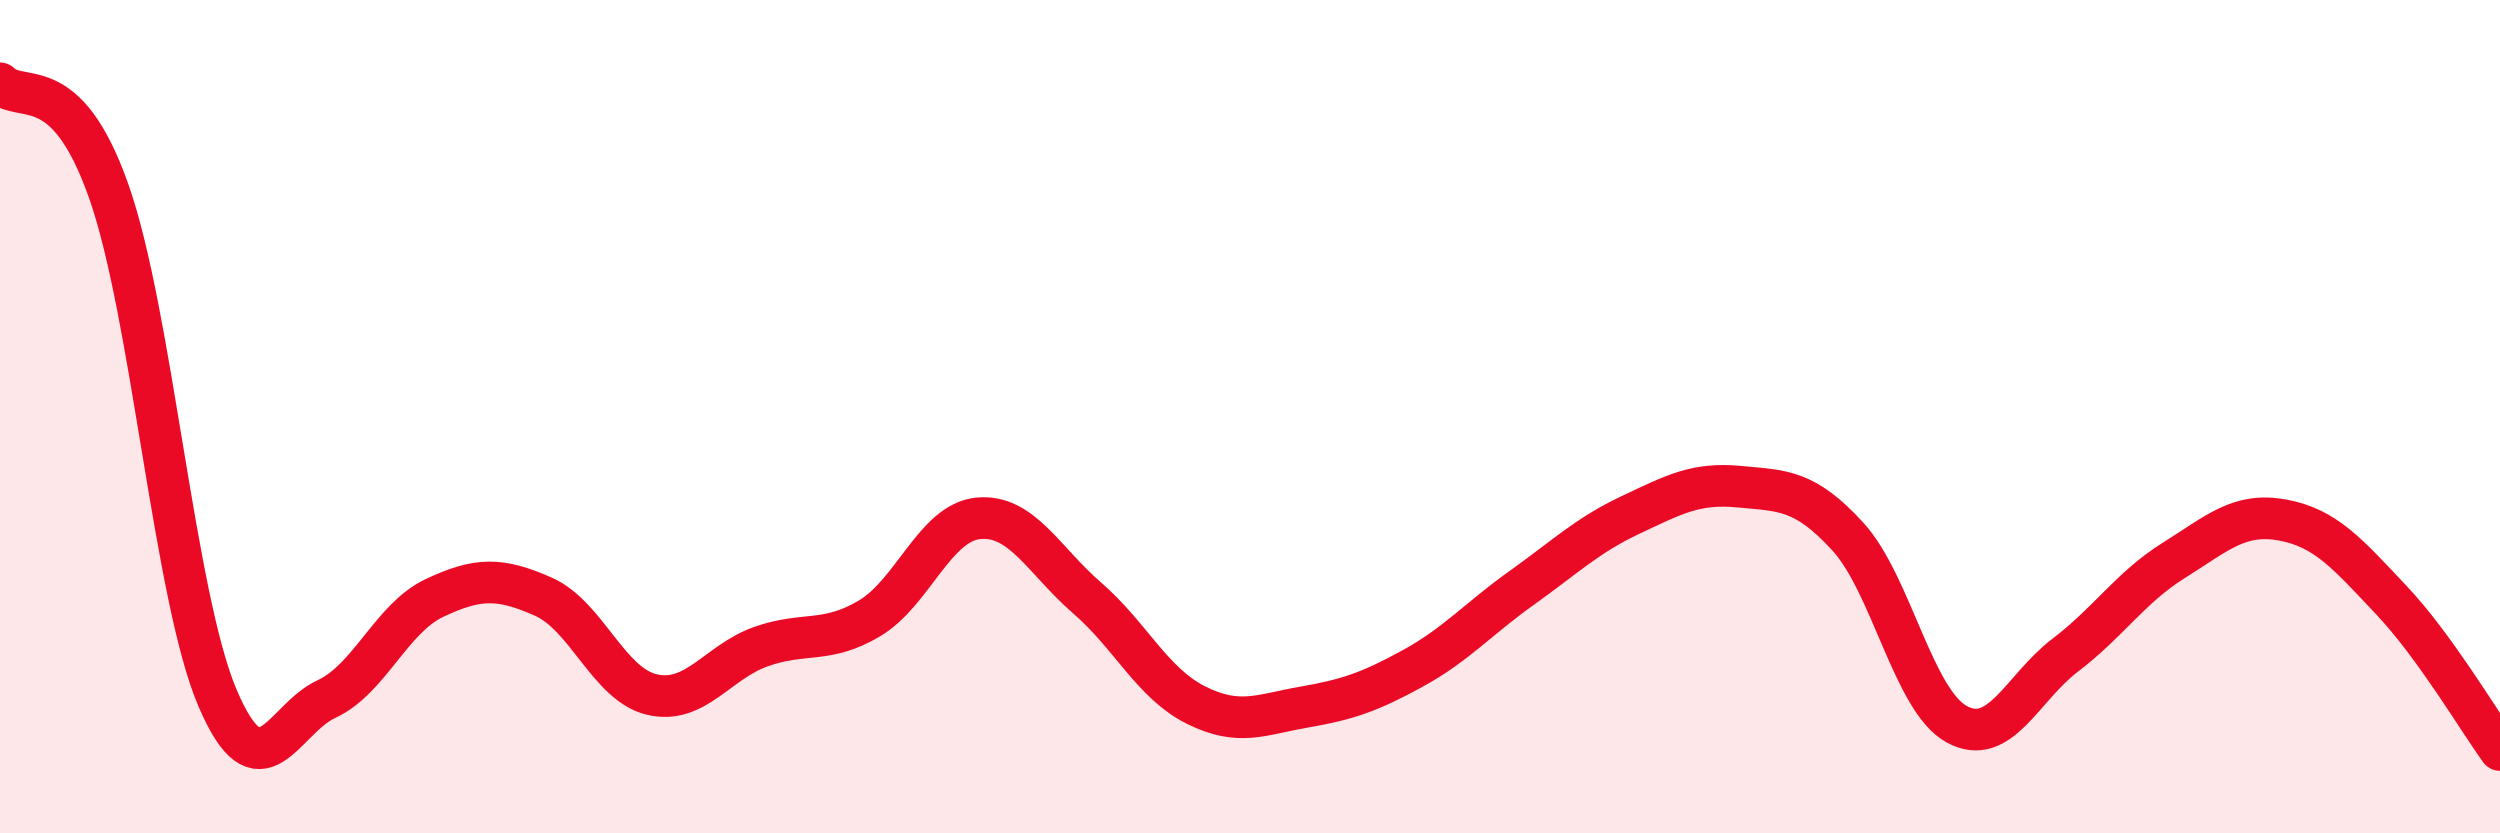
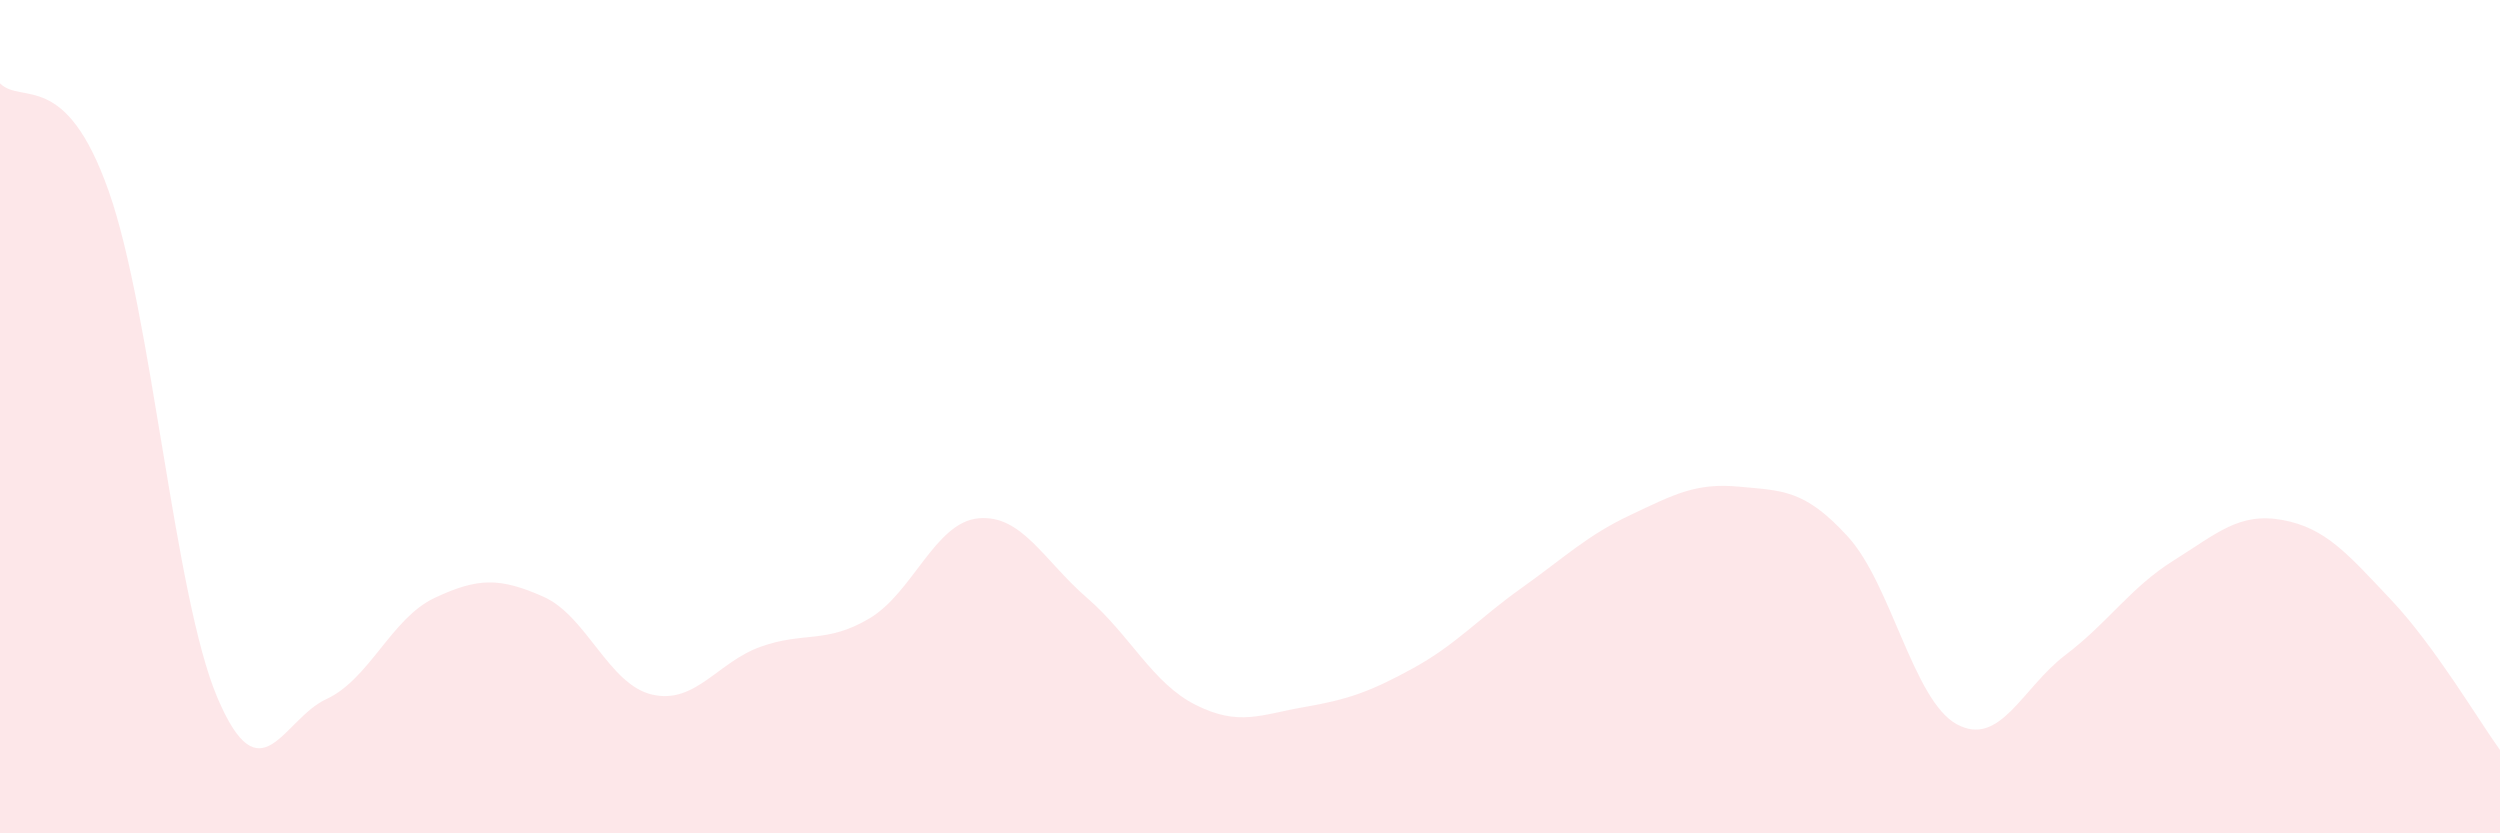
<svg xmlns="http://www.w3.org/2000/svg" width="60" height="20" viewBox="0 0 60 20">
  <path d="M 0,2 C 0.52,2.52 1.57,1.64 2.61,4.59 C 3.65,7.54 4.18,14.31 5.22,16.75 C 6.26,19.19 6.79,17.26 7.83,16.78 C 8.87,16.3 9.39,14.84 10.43,14.35 C 11.47,13.86 12,13.86 13.04,14.32 C 14.08,14.78 14.61,16.43 15.65,16.67 C 16.69,16.91 17.22,15.89 18.26,15.52 C 19.3,15.15 19.83,15.46 20.87,14.84 C 21.91,14.22 22.44,12.54 23.48,12.44 C 24.52,12.34 25.05,13.45 26.09,14.35 C 27.13,15.25 27.66,16.4 28.7,16.92 C 29.74,17.44 30.26,17.15 31.3,16.97 C 32.34,16.79 32.87,16.61 33.91,16.04 C 34.95,15.47 35.48,14.85 36.52,14.11 C 37.56,13.37 38.09,12.85 39.13,12.36 C 40.17,11.87 40.7,11.58 41.74,11.68 C 42.78,11.78 43.31,11.74 44.35,12.88 C 45.39,14.02 45.92,16.81 46.96,17.38 C 48,17.95 48.53,16.51 49.57,15.72 C 50.61,14.93 51.13,14.1 52.17,13.45 C 53.21,12.8 53.74,12.29 54.78,12.48 C 55.82,12.67 56.35,13.3 57.39,14.4 C 58.43,15.5 59.48,17.28 60,18L60 20L0 20Z" fill="#EB0A25" opacity="0.1" stroke-linecap="round" stroke-linejoin="round" />
-   <path d="M 0,2 C 0.52,2.52 1.57,1.64 2.61,4.59 C 3.65,7.54 4.18,14.31 5.22,16.75 C 6.26,19.19 6.79,17.26 7.83,16.78 C 8.87,16.3 9.39,14.84 10.43,14.35 C 11.47,13.86 12,13.86 13.04,14.32 C 14.08,14.78 14.61,16.43 15.65,16.67 C 16.69,16.91 17.22,15.89 18.26,15.52 C 19.3,15.15 19.83,15.46 20.87,14.84 C 21.91,14.22 22.44,12.54 23.48,12.44 C 24.52,12.34 25.05,13.45 26.09,14.35 C 27.13,15.25 27.66,16.4 28.7,16.92 C 29.74,17.44 30.26,17.15 31.3,16.97 C 32.34,16.79 32.87,16.61 33.91,16.04 C 34.95,15.47 35.48,14.85 36.52,14.11 C 37.56,13.37 38.09,12.85 39.13,12.36 C 40.17,11.87 40.7,11.58 41.74,11.68 C 42.78,11.78 43.31,11.74 44.35,12.88 C 45.39,14.02 45.92,16.81 46.96,17.38 C 48,17.95 48.53,16.51 49.57,15.72 C 50.61,14.93 51.13,14.1 52.17,13.45 C 53.21,12.8 53.74,12.29 54.78,12.48 C 55.82,12.67 56.35,13.3 57.39,14.4 C 58.43,15.5 59.48,17.28 60,18" stroke="#EB0A25" stroke-width="1" fill="none" stroke-linecap="round" stroke-linejoin="round" />
</svg>